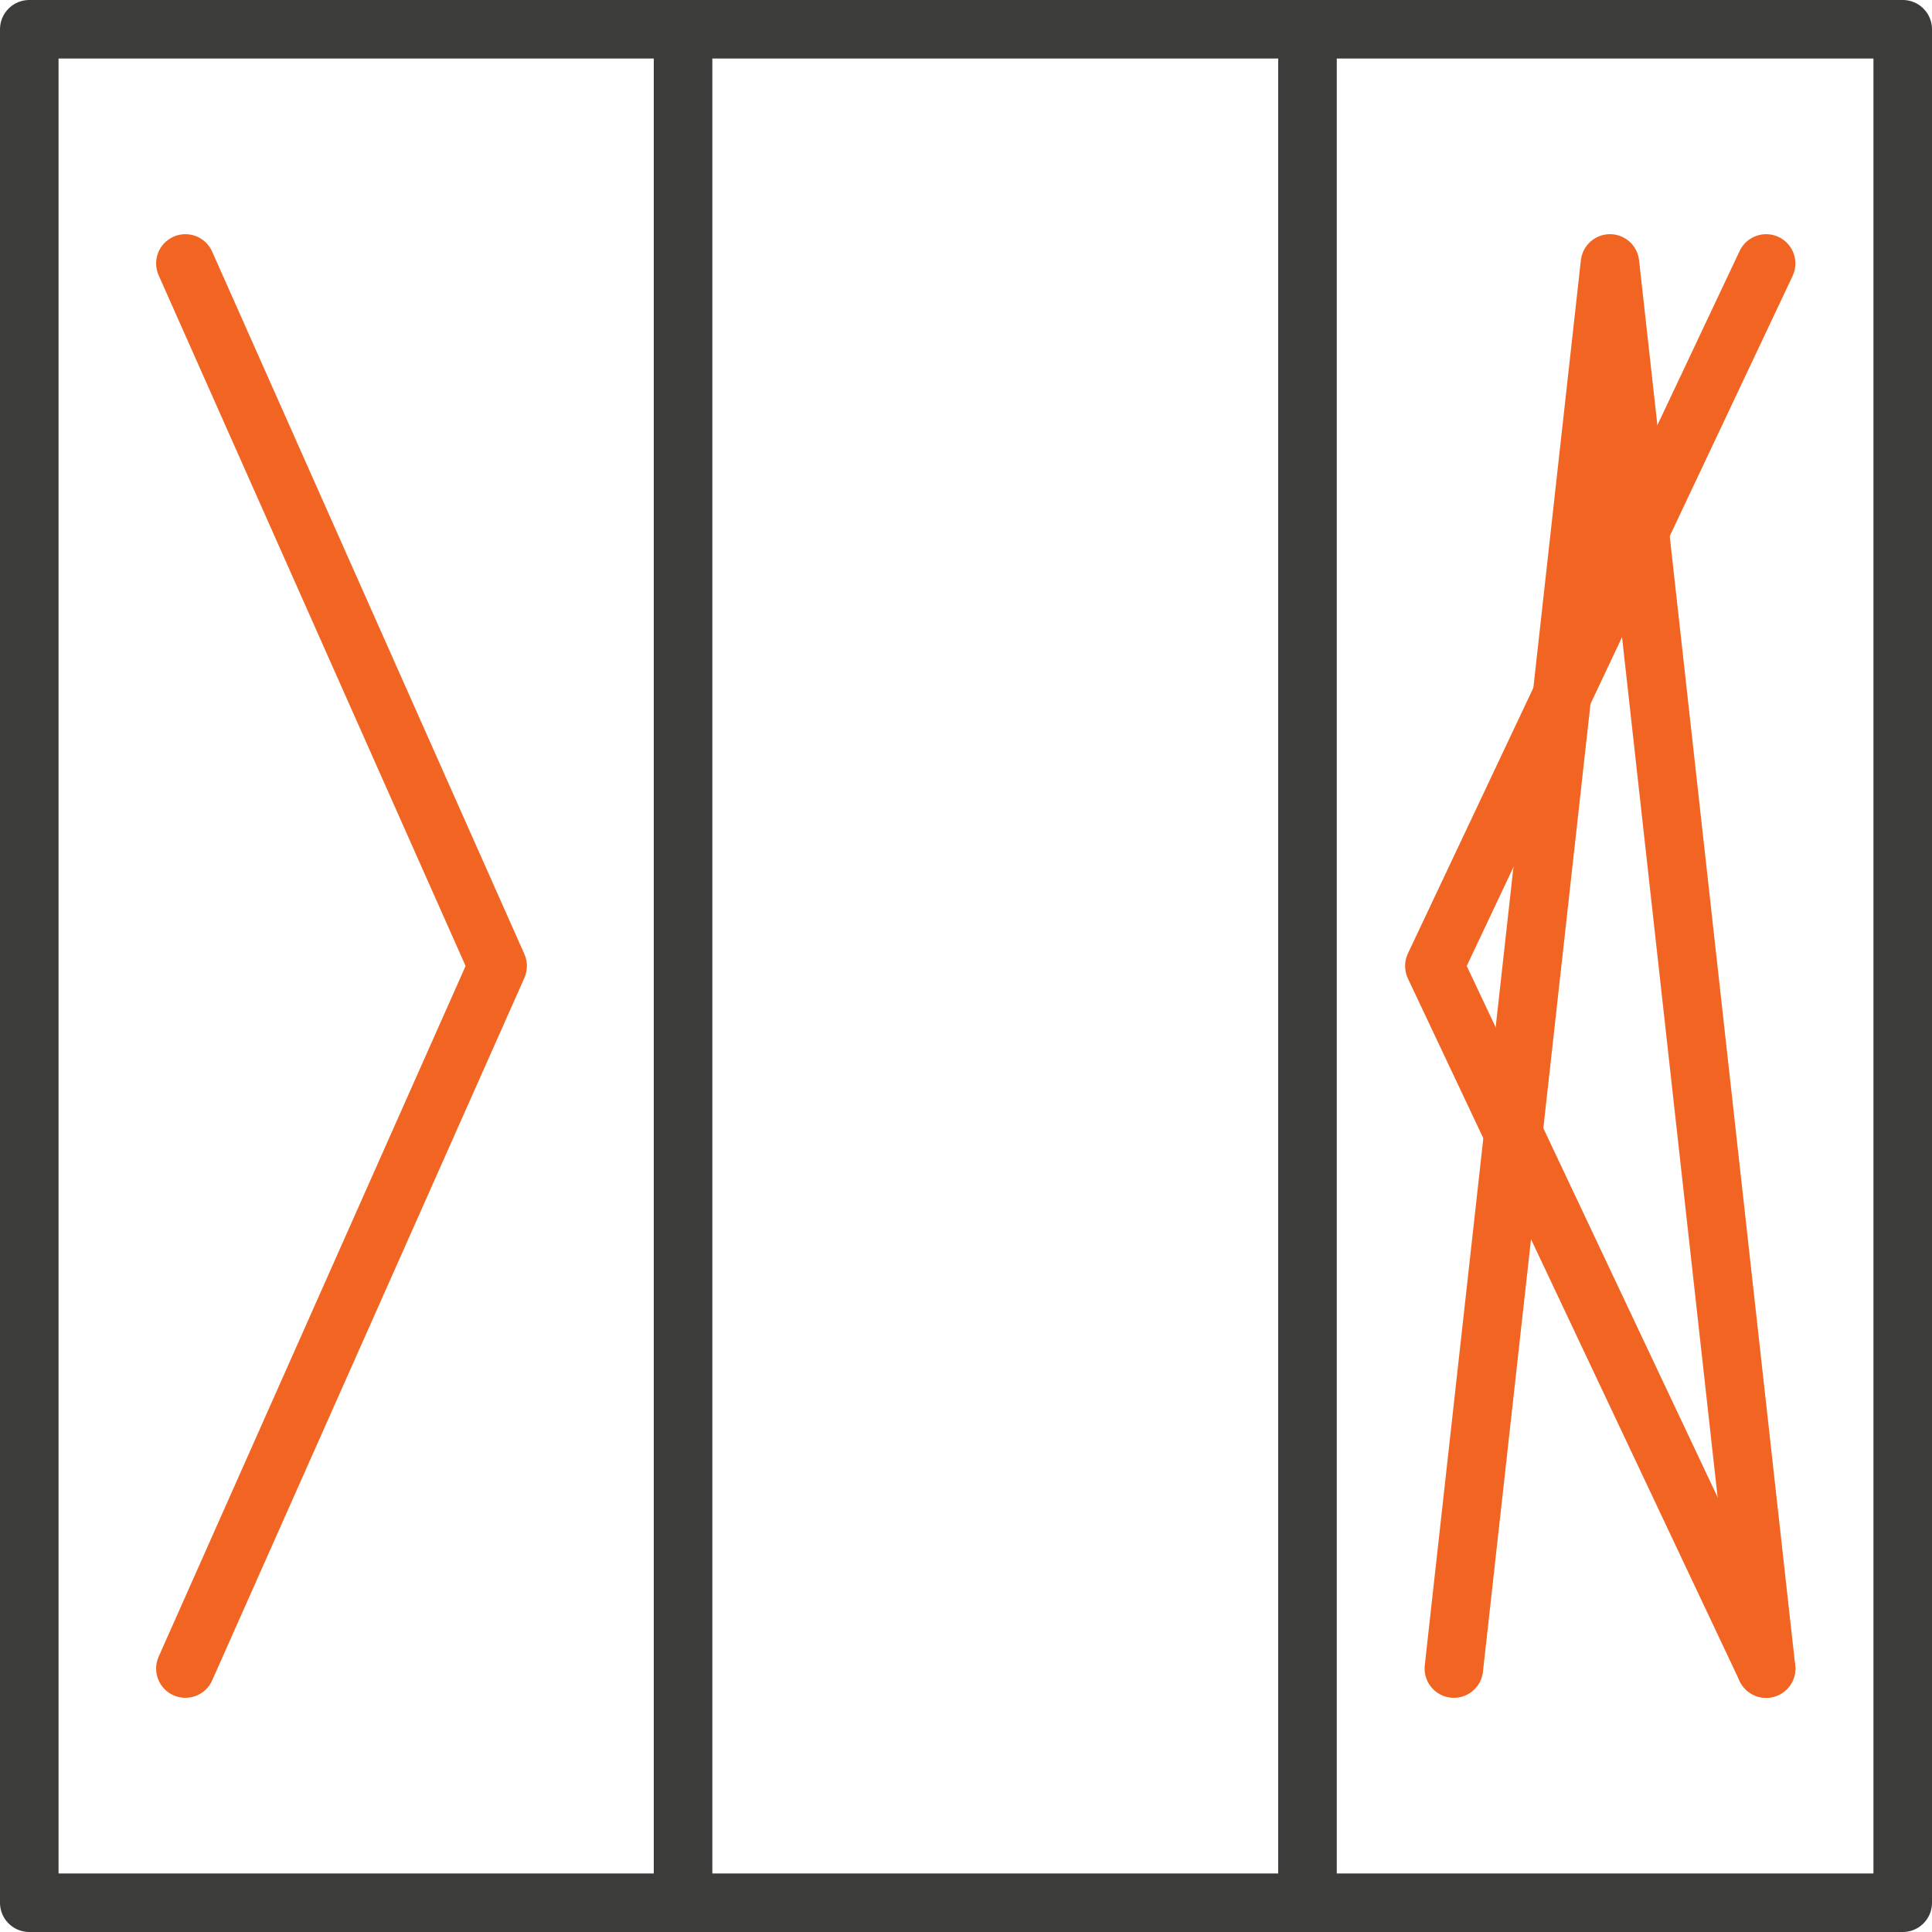
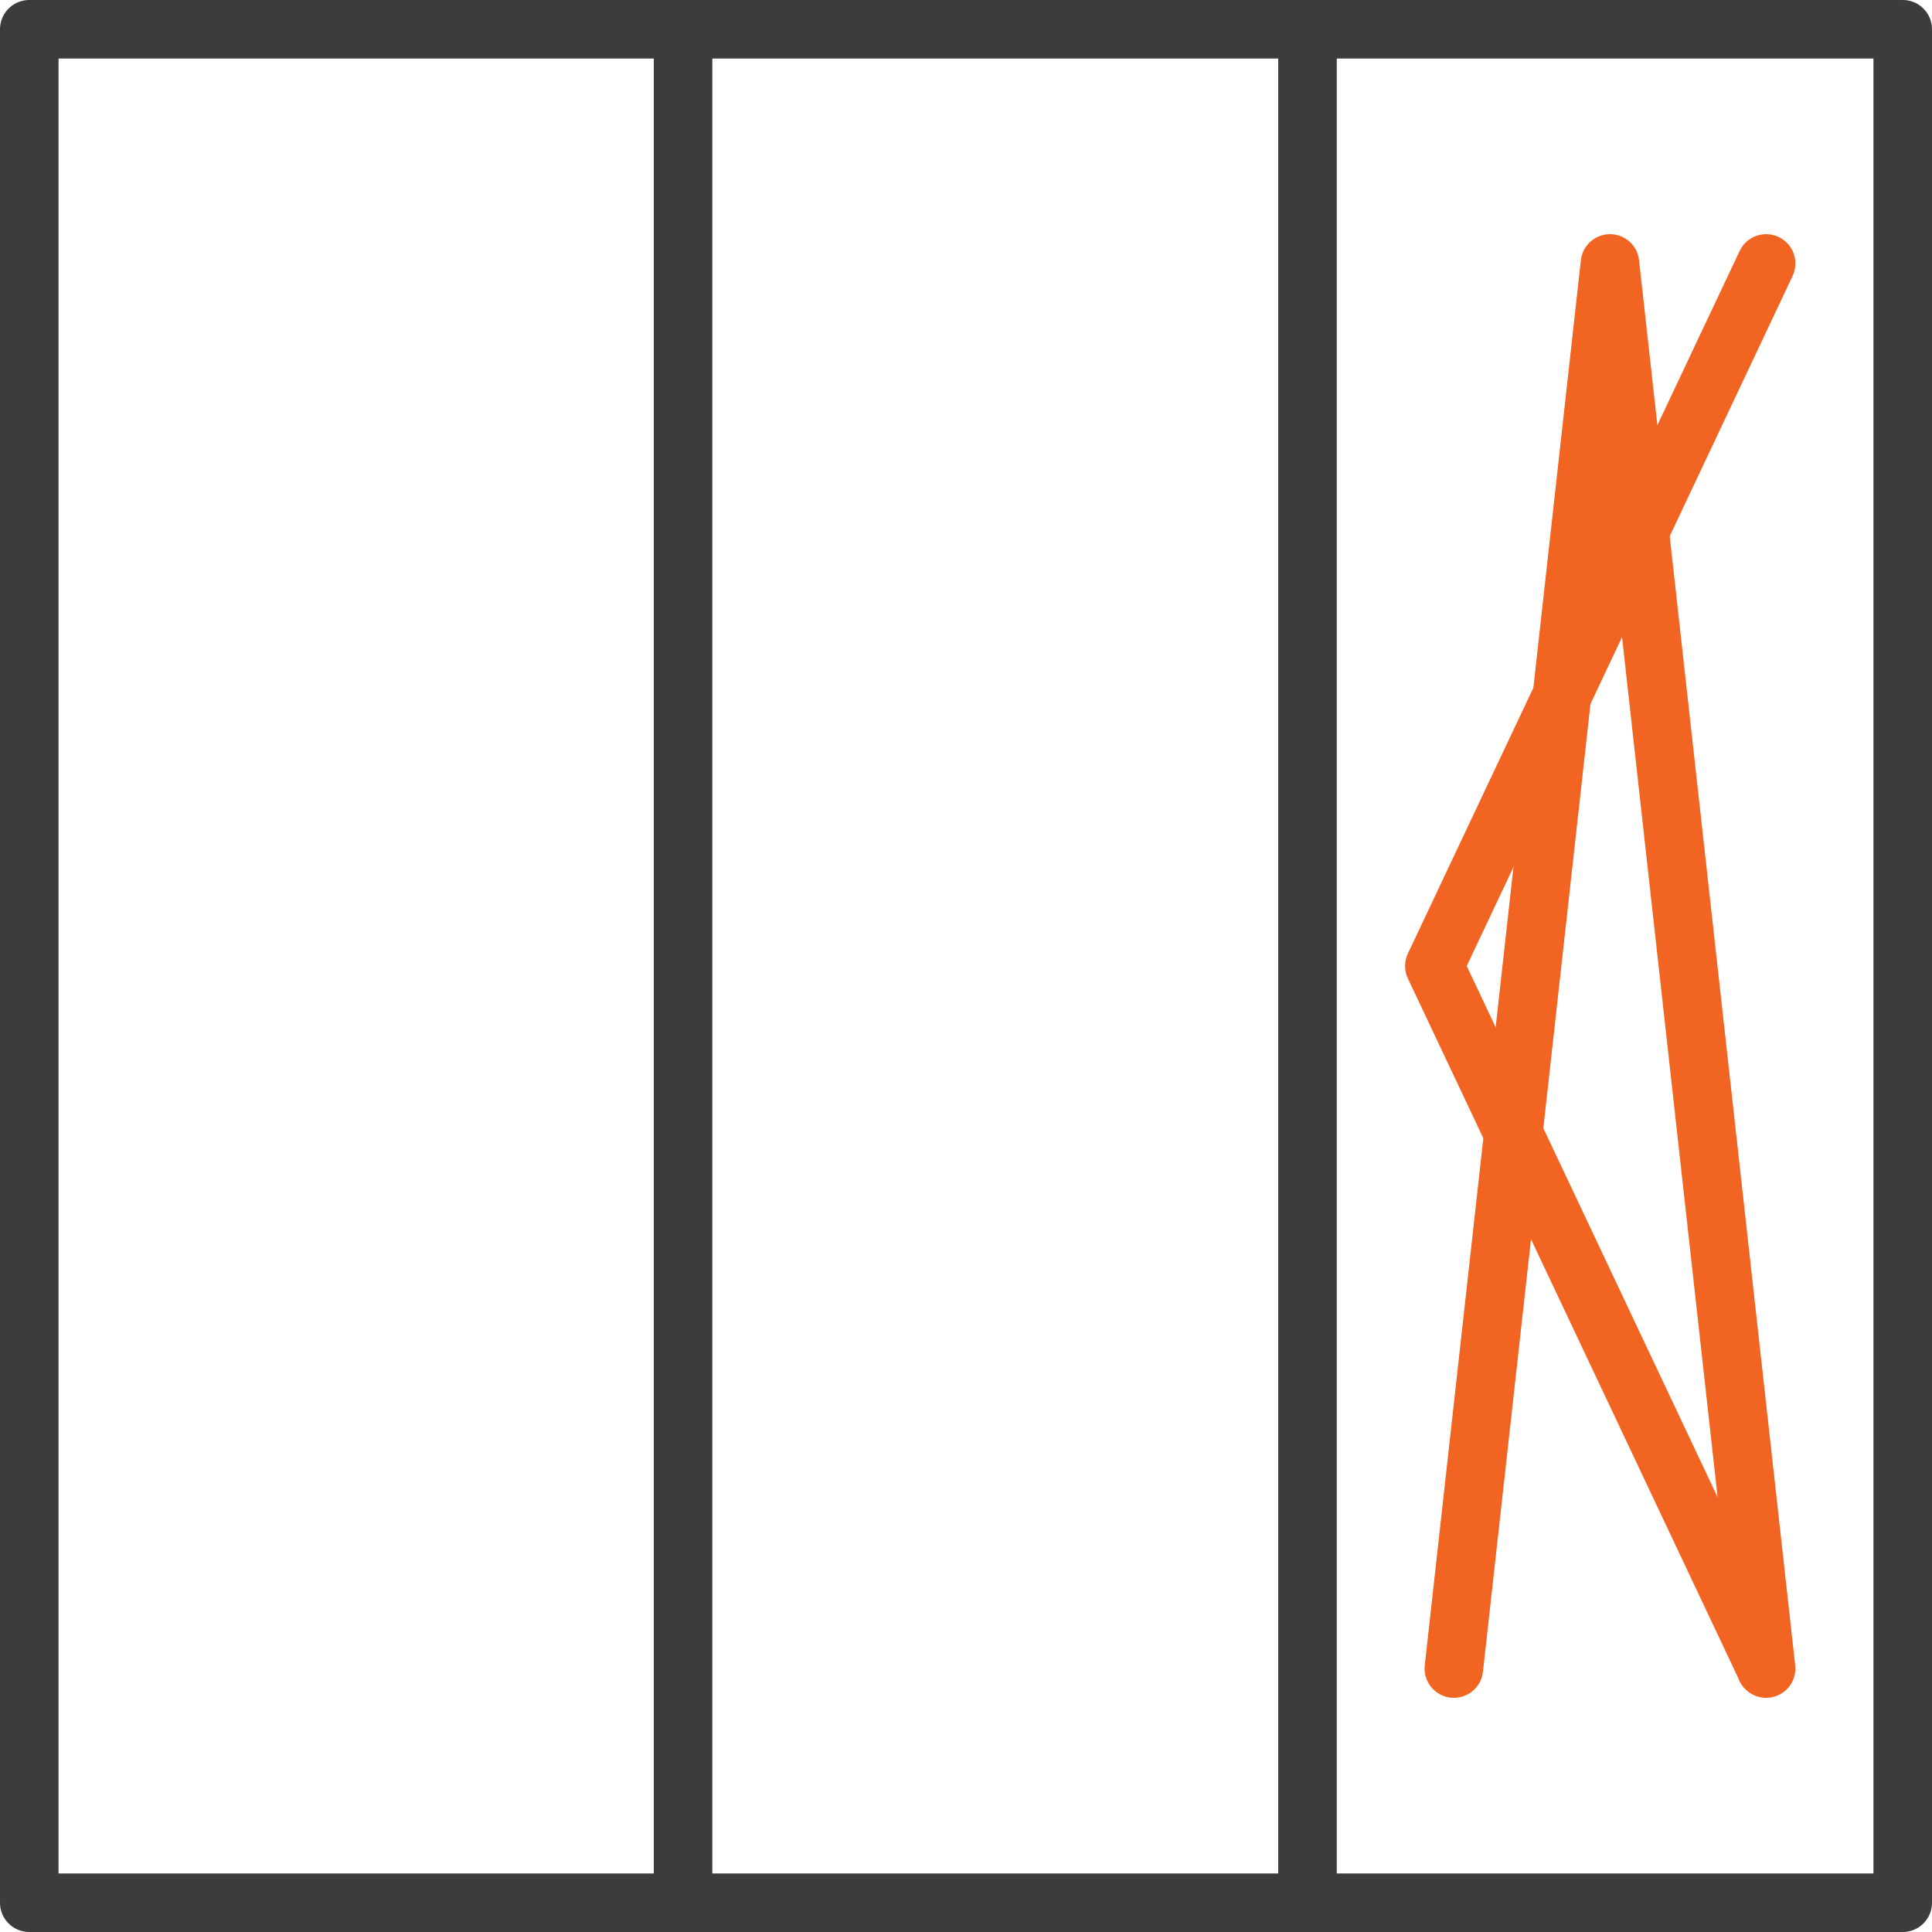
<svg xmlns="http://www.w3.org/2000/svg" width="66" height="66" viewBox="0 0 66 66" fill="none">
-   <path d="M59.429 8.573C59.665 8.074 60.261 7.86 60.76 8.096C61.26 8.332 61.473 8.928 61.238 9.427L59.429 8.573ZM61.238 56.573C61.473 57.072 61.26 57.668 60.76 57.904C60.261 58.14 59.665 57.926 59.429 57.427L61.238 56.573ZM49 33L48.096 33.427C47.968 33.157 47.968 32.843 48.096 32.573L49 33ZM61.238 9.427L49.904 33.427L48.096 32.573L59.429 8.573L61.238 9.427ZM49.904 32.573L61.238 56.573L59.429 57.427L48.096 33.427L49.904 32.573Z" fill="#F26422" />
-   <path d="M7.247 8.594C7.023 8.089 6.432 7.862 5.927 8.086C5.423 8.31 5.195 8.901 5.42 9.406L7.247 8.594ZM5.42 56.594C5.195 57.099 5.423 57.69 5.927 57.914C6.432 58.138 7.023 57.911 7.247 57.406L5.42 56.594ZM17 33L17.914 33.406C18.029 33.148 18.029 32.852 17.914 32.594L17 33ZM5.42 9.406L16.086 33.406L17.914 32.594L7.247 8.594L5.42 9.406ZM16.086 32.594L5.42 56.594L7.247 57.406L17.914 33.406L16.086 32.594Z" fill="#F26422" />
+   <path d="M59.429 8.573C59.665 8.074 60.261 7.86 60.76 8.096C61.26 8.332 61.473 8.928 61.238 9.427L59.429 8.573ZM61.238 56.573C60.261 58.14 59.665 57.926 59.429 57.427L61.238 56.573ZM49 33L48.096 33.427C47.968 33.157 47.968 32.843 48.096 32.573L49 33ZM61.238 9.427L49.904 33.427L48.096 32.573L59.429 8.573L61.238 9.427ZM49.904 32.573L61.238 56.573L59.429 57.427L48.096 33.427L49.904 32.573Z" fill="#F26422" />
  <line x1="44.666" y1="1" x2="44.666" y2="65" stroke="#3C3C3B" stroke-width="2" />
  <line x1="23.334" y1="1" x2="23.334" y2="65" stroke="#3C3C3B" stroke-width="2" />
  <rect x="1" y="1" width="64" height="64" stroke="#3C3C3B" stroke-width="2" stroke-linecap="round" stroke-linejoin="round" />
  <path d="M49.666 57L54.999 9L60.333 57" stroke="#F26422" stroke-width="2" stroke-linecap="round" stroke-linejoin="round" />
</svg>